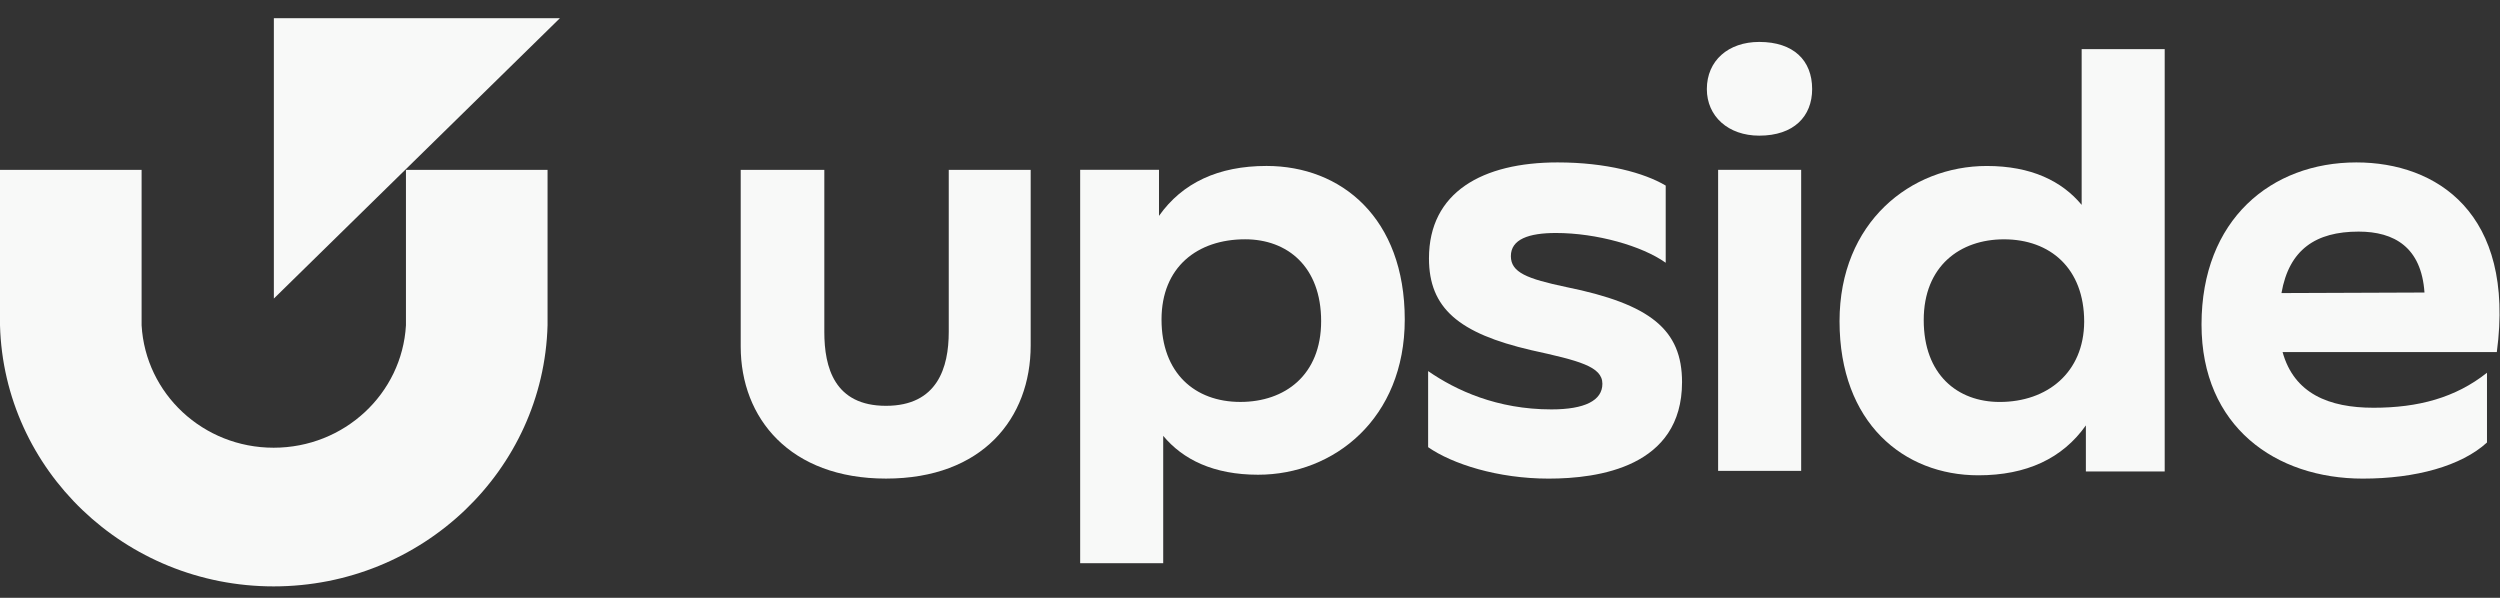
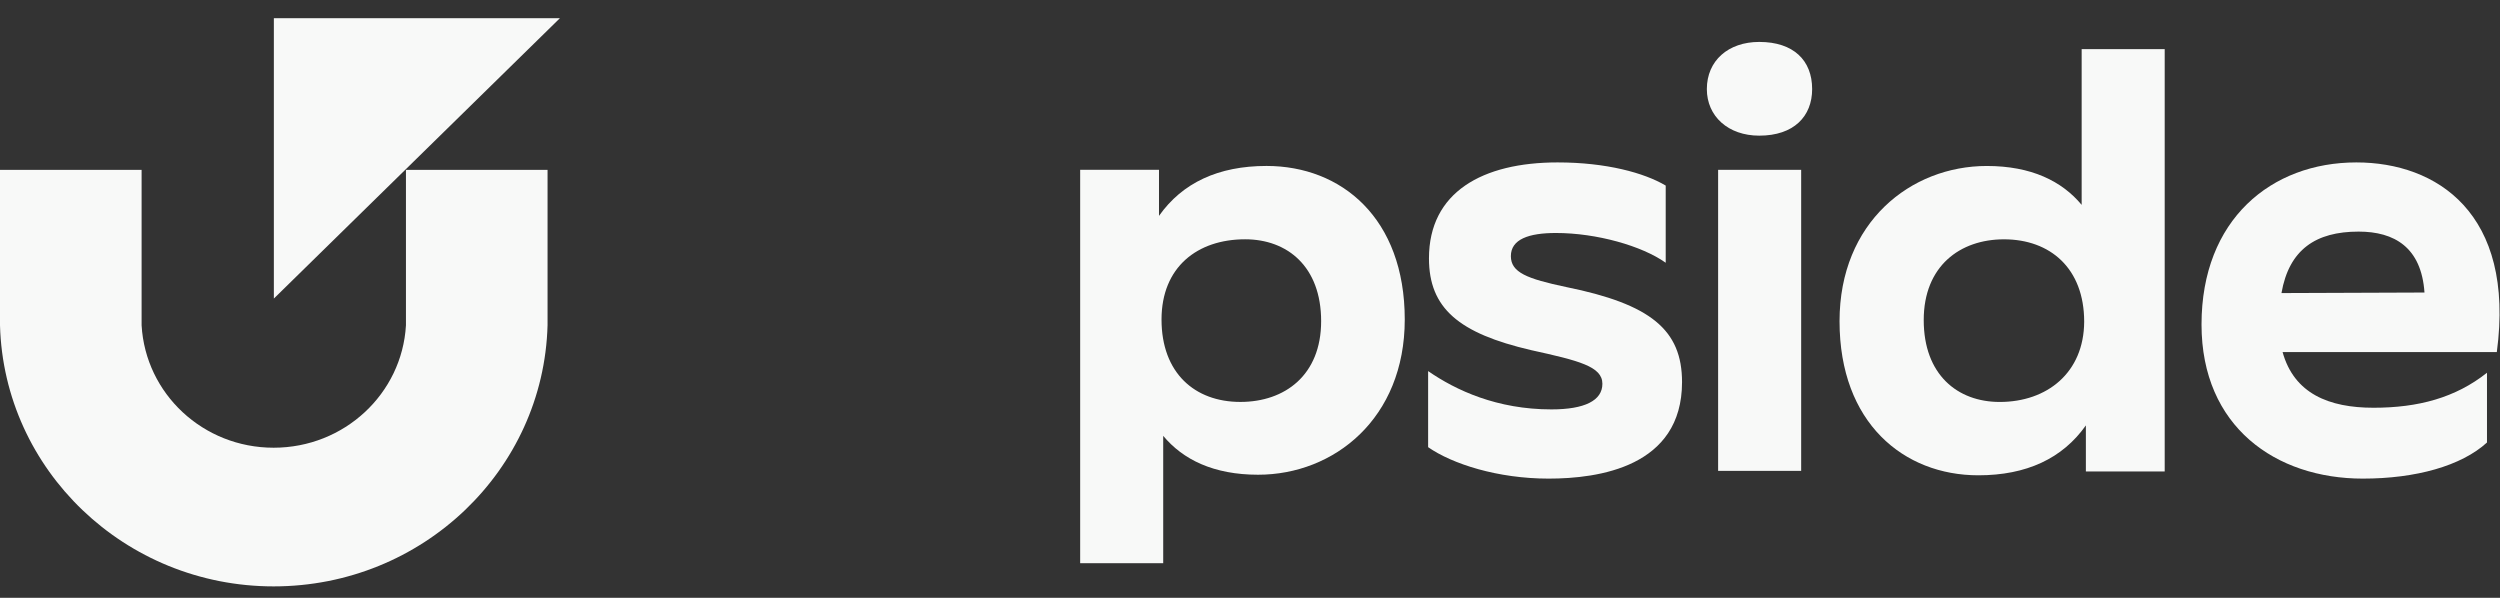
<svg xmlns="http://www.w3.org/2000/svg" width="92" height="22" viewBox="0 0 92 22" fill="none">
  <rect x="0" y="0" width="92" height="22" fill="#333333" stroke="none" />
-   <path d="M27.258 12.753V6.25H30.335V12.215C30.335 13.524 30.708 14.934 32.604 14.934C34.499 14.934 34.914 13.524 34.914 12.215V6.25H37.929V12.712C37.929 15.391 36.157 17.612 32.604 17.612C29.071 17.612 27.258 15.391 27.258 12.753Z" fill="#F8F9F8" />
  <path d="M46.608 6.107C44.837 6.107 43.511 6.726 42.651 7.944V6.249H39.75V20.726H42.806V16.039C43.531 16.912 44.661 17.47 46.297 17.47C49.095 17.47 51.695 15.4 51.695 11.758C51.695 8.025 49.364 6.107 46.608 6.107ZM45.645 14.791C43.967 14.791 42.744 13.726 42.744 11.758C42.744 9.831 44.06 8.806 45.821 8.806C47.375 8.806 48.618 9.81 48.618 11.819C48.618 13.807 47.282 14.791 45.645 14.791Z" fill="#F8F9F8" />
  <path d="M52.555 13.656C53.58 14.366 55.093 15.066 57.092 15.066C58.315 15.066 58.968 14.742 58.968 14.123C58.968 13.484 58.097 13.271 56.346 12.885C53.684 12.266 52.586 11.343 52.586 9.507C52.586 7.072 54.554 5.977 57.32 5.977C59.113 5.977 60.511 6.362 61.298 6.829V9.669C60.428 9.05 58.76 8.574 57.258 8.574C56.253 8.574 55.6 8.807 55.6 9.426C55.6 10.024 56.191 10.258 57.631 10.562C60.739 11.191 61.899 12.134 61.899 14.062C61.899 17.187 58.822 17.613 56.989 17.613C55.114 17.613 53.446 17.075 52.555 16.456V13.656Z" fill="#F8F9F8" />
  <path d="M62.812 3.278C62.812 2.233 63.6 1.543 64.74 1.543C66.003 1.543 66.687 2.223 66.687 3.278C66.687 4.282 66.014 4.992 64.74 4.992C63.6 4.992 62.812 4.282 62.812 3.278Z" fill="#F8F9F8" />
  <path d="M66.283 6.25H63.227V17.328H66.283V6.25Z" fill="#F8F9F8" />
  <path d="M76.605 1.807V7.539C75.88 6.666 74.751 6.108 73.114 6.108C70.316 6.108 67.695 8.178 67.695 11.82C67.695 15.563 70.057 17.491 72.803 17.491C74.574 17.491 75.9 16.872 76.76 15.655V17.349H79.661V1.807H76.605ZM73.59 14.792C72.036 14.792 70.793 13.788 70.793 11.779C70.793 9.791 72.129 8.807 73.746 8.807C75.445 8.807 76.698 9.872 76.698 11.84C76.688 13.717 75.331 14.792 73.59 14.792Z" fill="#F8F9F8" />
  <path d="M86.714 5.977C83.585 5.977 81.016 8.077 81.016 11.942C81.016 15.706 83.751 17.613 86.952 17.613C88.9 17.613 90.578 17.146 91.521 16.284V13.717C90.36 14.64 88.983 15.005 87.346 15.005C85.709 15.005 84.424 14.488 83.999 12.956H91.883C92.567 7.833 89.656 5.977 86.714 5.977ZM83.958 10.785C84.238 9.182 85.222 8.523 86.796 8.523C88.112 8.523 89.107 9.101 89.221 10.765L83.958 10.785Z" fill="#F8F9F8" />
  <path d="M20.15 6.25V11.972C20.005 17.298 15.55 21.579 10.07 21.579C4.6 21.579 0.145 17.298 0 11.972V6.25H5.211V11.972C5.356 14.488 7.47 16.476 10.07 16.476C12.67 16.476 14.794 14.488 14.939 11.972V6.25H20.15Z" fill="#F8F9F8" />
  <path d="M10.078 10.987L20.604 0.67H10.078V10.987Z" fill="#F8F9F8" />
</svg>